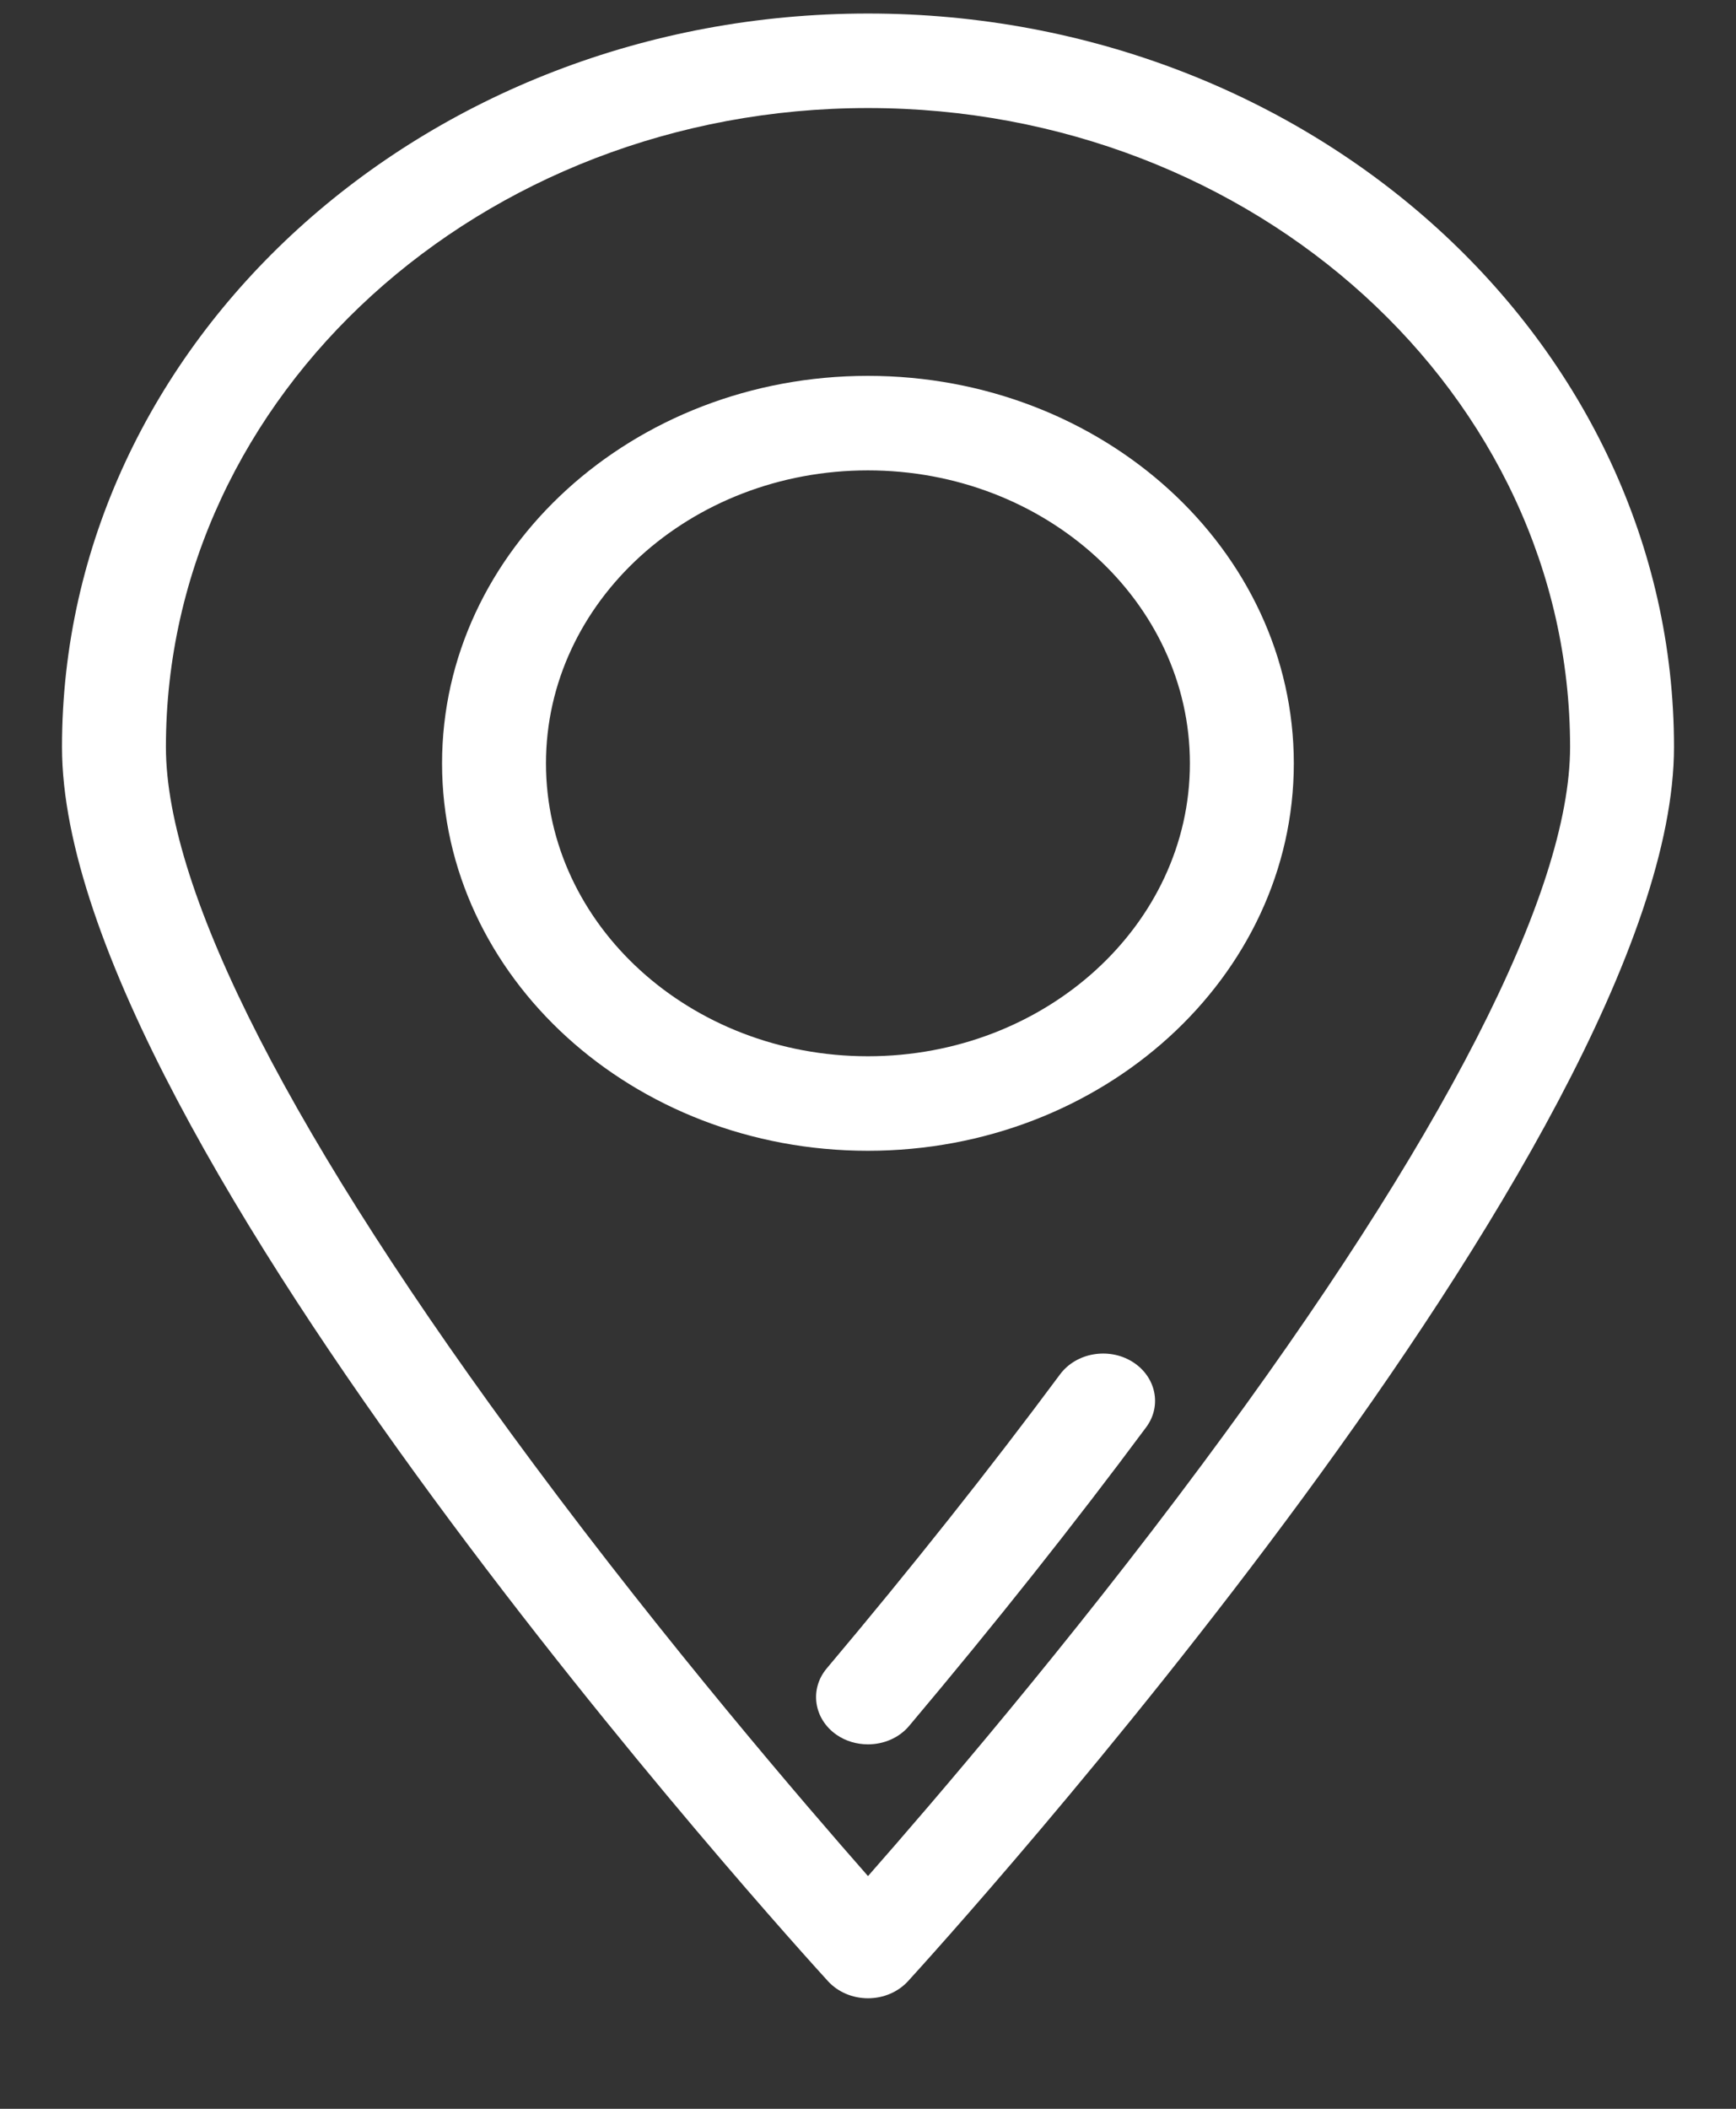
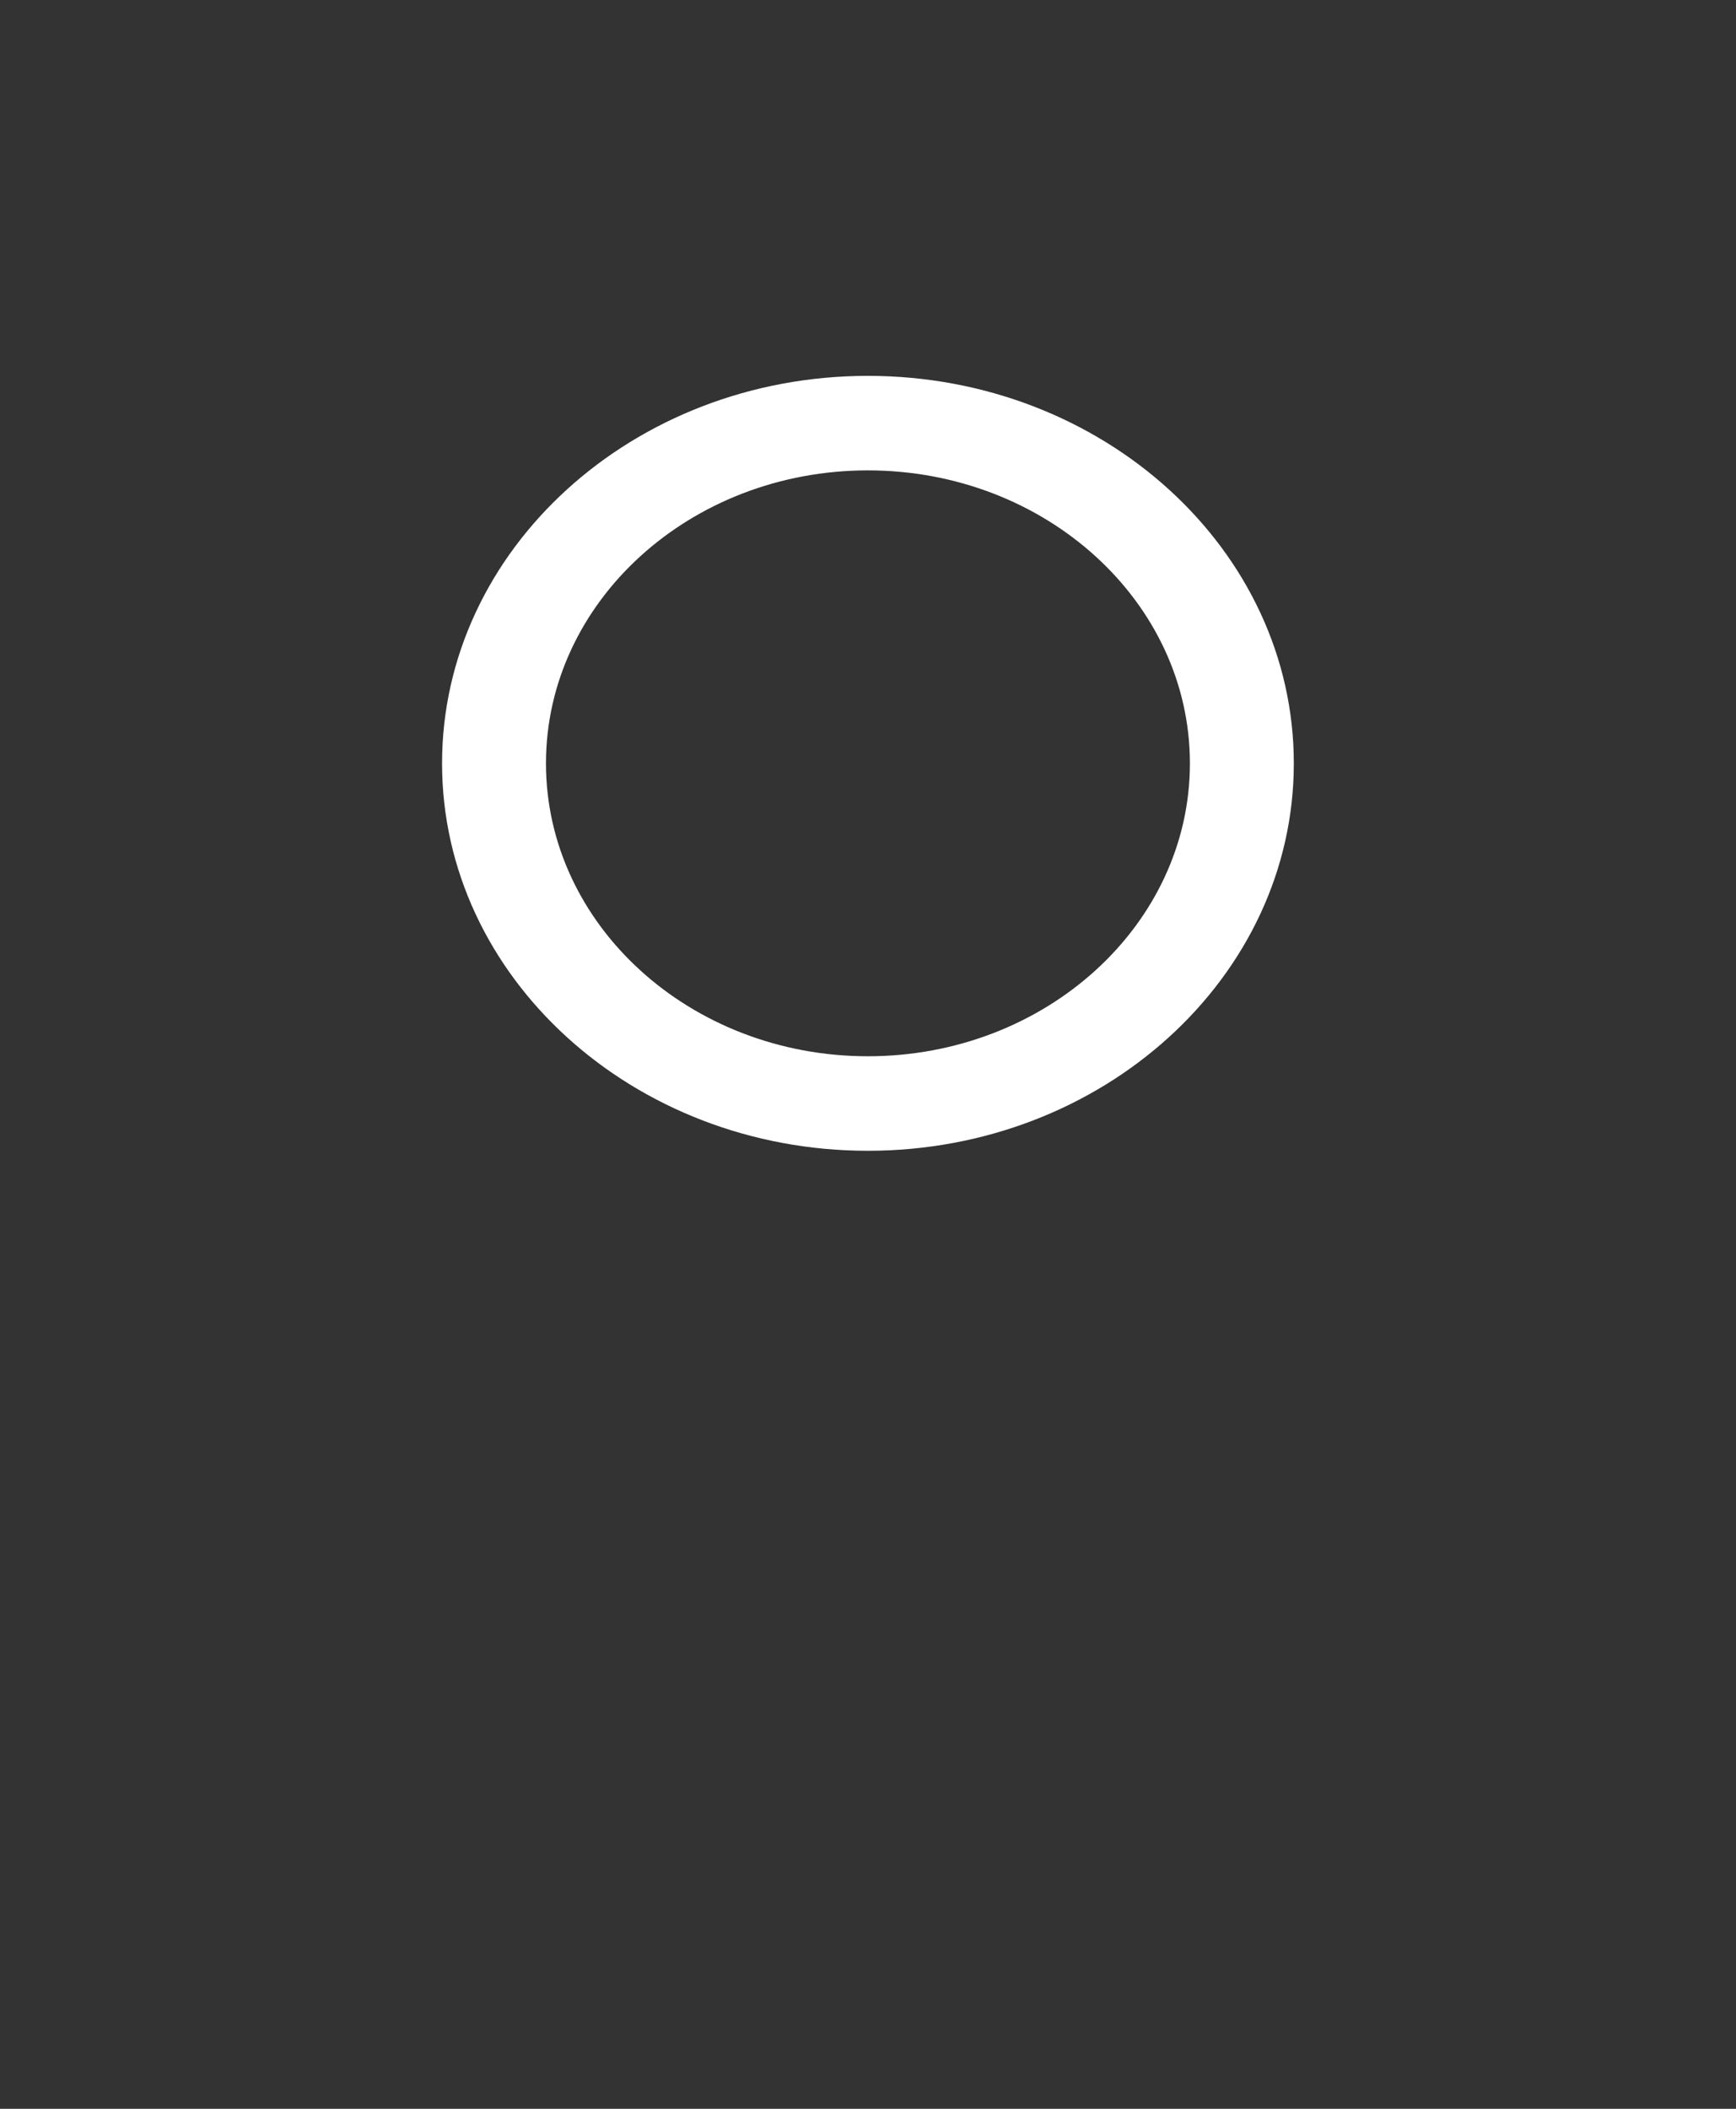
<svg xmlns="http://www.w3.org/2000/svg" width="14" height="17" viewBox="0 0 14 17" fill="none">
  <rect x="0" y="0" width="14" height="17" fill="#333333" stroke="none" />
-   <path d="M7 0.109C3.416 0.109 0.5 2.762 0.5 6.022C0.5 9.178 6.426 15.696 6.678 15.972C6.758 16.059 6.876 16.109 7 16.109C7.124 16.109 7.242 16.059 7.322 15.972C7.574 15.696 13.5 9.178 13.5 6.022C13.5 2.762 10.584 0.109 7 0.109ZM7 15.124C6.475 14.527 5.383 13.256 4.303 11.802C2.363 9.192 1.338 7.194 1.338 6.022C1.338 3.182 3.878 0.871 7 0.871C10.122 0.871 12.662 3.182 12.662 6.022C12.662 7.193 11.637 9.192 9.697 11.802C8.617 13.256 7.525 14.527 7 15.124Z" fill="white" />
-   <path d="M9.131 10.977C8.939 10.859 8.679 10.905 8.549 11.079C7.984 11.84 7.351 12.638 6.667 13.45C6.527 13.617 6.562 13.856 6.745 13.984C6.821 14.037 6.911 14.062 7 14.062C7.125 14.062 7.25 14.011 7.332 13.913C8.026 13.089 8.669 12.279 9.243 11.506C9.373 11.332 9.322 11.095 9.131 10.977Z" fill="white" />
  <path d="M6.999 3.03C5.106 3.03 3.565 4.431 3.565 6.154C3.565 7.876 5.106 9.277 6.999 9.277C8.893 9.277 10.434 7.876 10.434 6.154C10.434 4.431 8.893 3.03 6.999 3.03ZM6.999 8.515C5.567 8.515 4.403 7.456 4.403 6.154C4.403 4.851 5.567 3.792 6.999 3.792C8.431 3.792 9.596 4.851 9.596 6.154C9.596 7.456 8.431 8.515 6.999 8.515Z" fill="white" />
</svg>